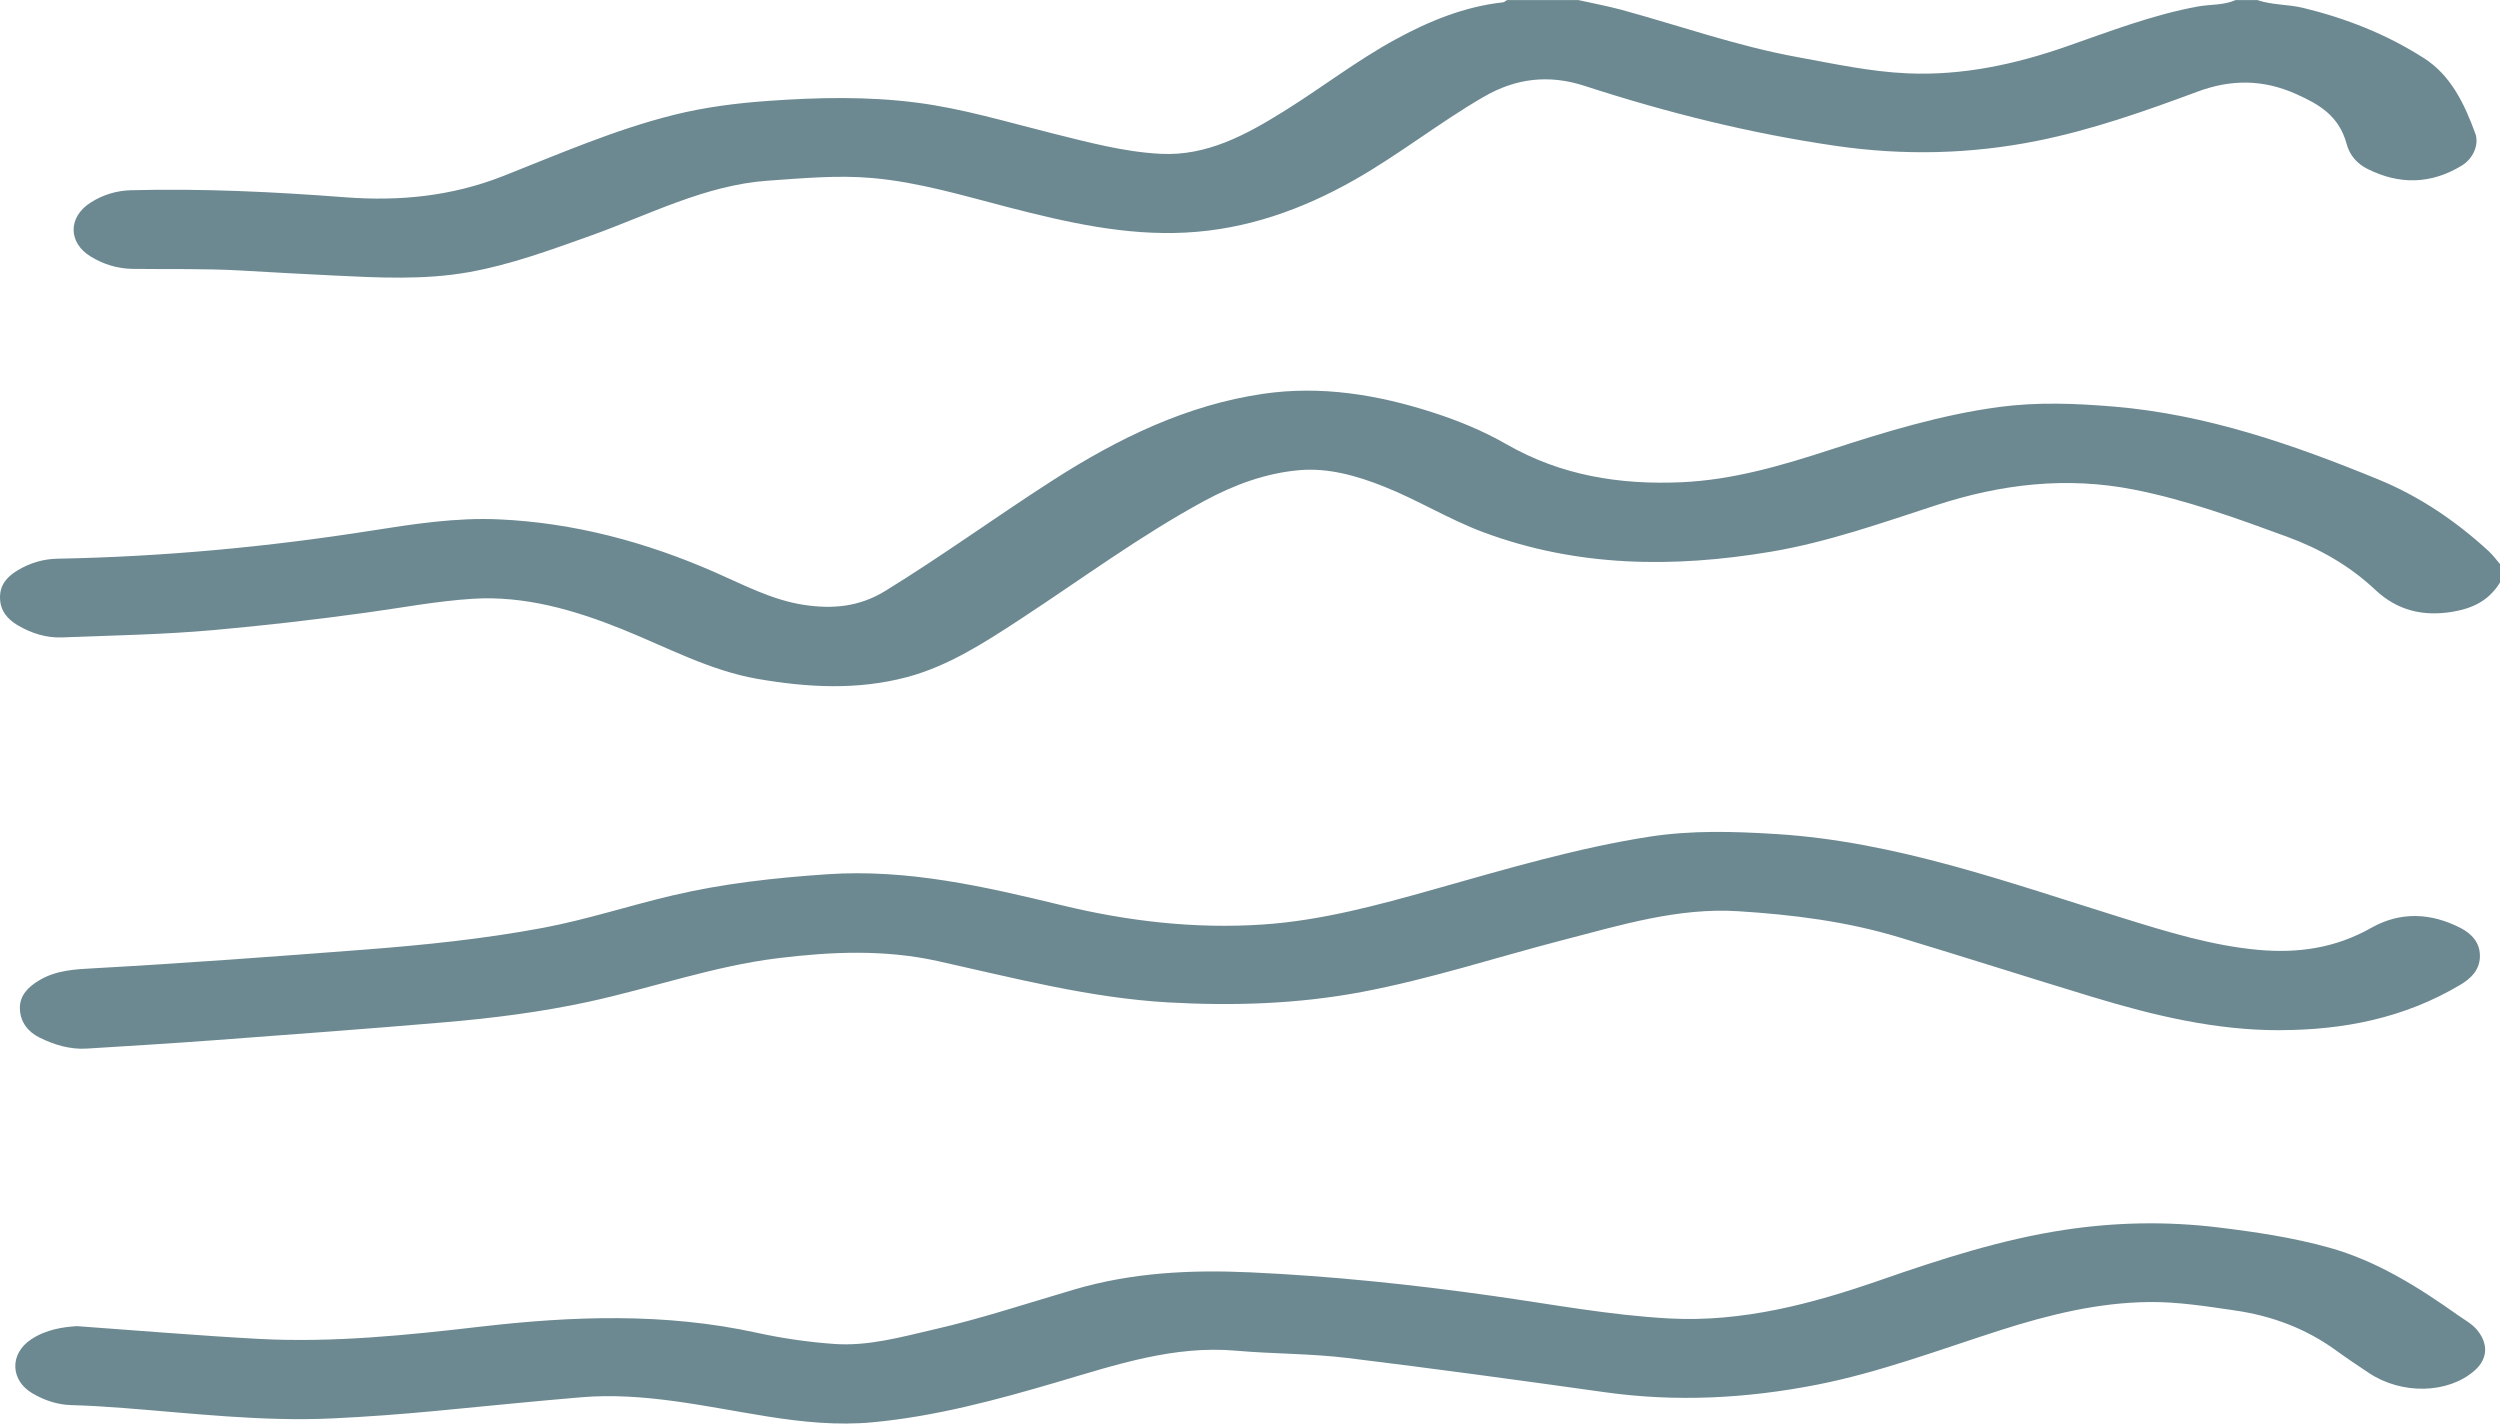
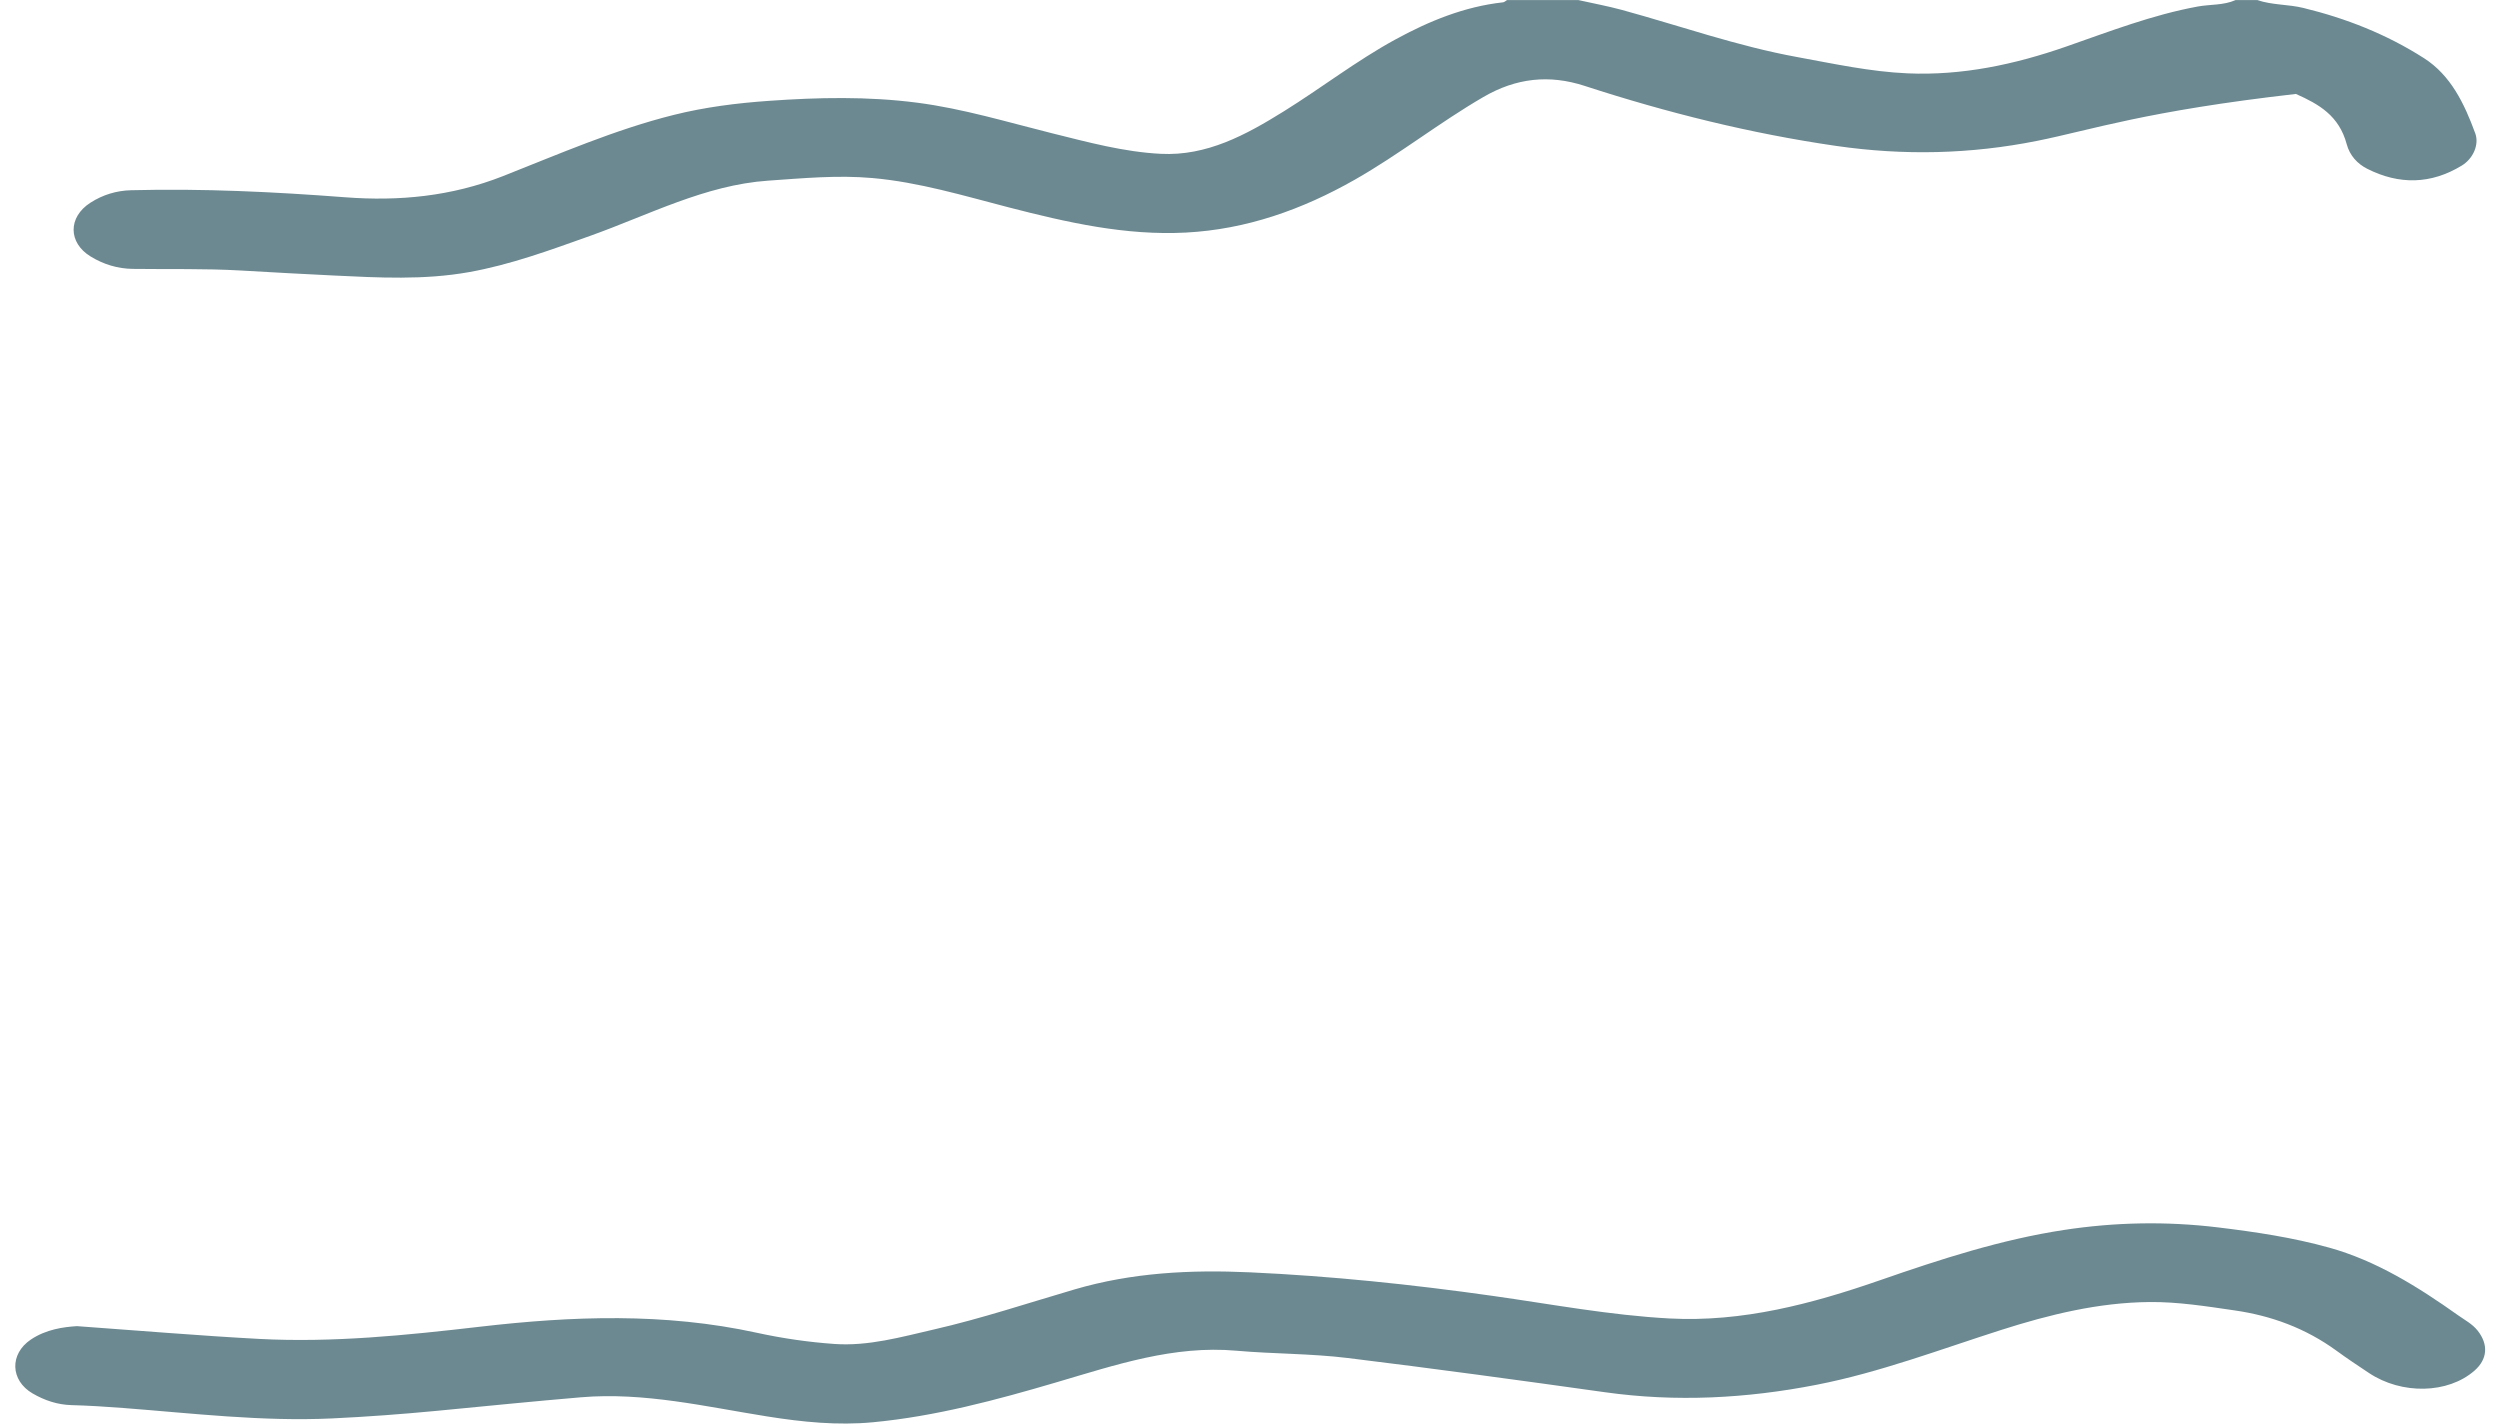
<svg xmlns="http://www.w3.org/2000/svg" width="144" height="82" viewBox="0 0 144 82" fill="none">
  <g clip-path="url(#clip0_16322_27)">
-     <path d="M144 33.551C143.337 34.641 142.352 35.062 141.228 35.244C139.588 35.507 138.103 35.187 136.812 33.97C135.312 32.56 133.581 31.593 131.727 30.913C128.827 29.851 125.928 28.792 122.903 28.199C119.039 27.438 115.282 27.876 111.545 29.093C108.395 30.119 105.258 31.233 102.004 31.779C96.413 32.718 90.852 32.678 85.427 30.651C83.483 29.926 81.675 28.806 79.738 28.034C78.154 27.401 76.514 26.939 74.853 27.081C72.941 27.243 71.104 27.912 69.364 28.855C65.685 30.849 62.282 33.368 58.764 35.67C56.698 37.023 54.622 38.365 52.263 38.996C49.397 39.763 46.514 39.603 43.626 39.102C40.888 38.626 38.415 37.282 35.847 36.246C33.058 35.124 30.207 34.302 27.223 34.49C25.177 34.62 23.145 35.006 21.11 35.286C18.168 35.693 15.22 36.032 12.263 36.296C9.372 36.552 6.472 36.602 3.577 36.715C2.67 36.75 1.81 36.482 1.013 36.011C0.446 35.675 0.006 35.187 1.47378e-05 34.42C-0.006 33.638 0.461 33.184 1.022 32.847C1.733 32.422 2.498 32.196 3.316 32.181C9.367 32.068 15.387 31.511 21.382 30.567C23.818 30.183 26.267 29.802 28.744 29.915C33.05 30.112 37.177 31.207 41.176 32.961C42.848 33.693 44.48 34.563 46.294 34.839C47.94 35.091 49.486 34.964 50.994 34.036C54.27 32.021 57.403 29.745 60.642 27.664C64.425 25.235 68.374 23.324 72.754 22.684C76.095 22.194 79.35 22.731 82.553 23.764C84.001 24.233 85.425 24.814 86.759 25.581C89.938 27.408 93.326 27.93 96.848 27.777C99.818 27.648 102.656 26.808 105.483 25.887C108.656 24.854 111.845 23.887 115.141 23.444C117.353 23.147 119.562 23.235 121.773 23.421C127.06 23.865 132.06 25.591 136.99 27.615C139.325 28.573 141.428 29.983 143.342 31.741C143.584 31.962 143.781 32.238 144 32.49L144 33.551Z" fill="#6C8991" />
-     <path d="M130.01 -5.52404e-07C130.877 0.299 131.793 0.242 132.672 0.457C135.117 1.052 137.451 1.963 139.624 3.352C141.158 4.333 141.944 5.955 142.577 7.688C142.804 8.311 142.471 9.126 141.802 9.535C140.022 10.623 138.186 10.651 136.347 9.719C135.788 9.436 135.346 8.961 135.17 8.304C134.728 6.657 133.566 6 132.243 5.411C130.344 4.564 128.5 4.562 126.574 5.28C123.547 6.405 120.503 7.478 117.351 8.111C113.504 8.883 109.648 8.968 105.765 8.405C100.844 7.692 96.022 6.492 91.268 4.945C89.231 4.284 87.328 4.491 85.446 5.586C82.916 7.054 80.586 8.902 78.043 10.347C74.984 12.087 71.779 13.212 68.312 13.396C64.825 13.579 61.464 12.812 58.108 11.946C55.51 11.275 52.934 10.493 50.259 10.256C48.248 10.077 46.245 10.267 44.242 10.406C40.626 10.656 37.374 12.379 33.997 13.584C31.694 14.405 29.402 15.25 27.006 15.676C24.415 16.138 21.811 15.994 19.211 15.869C17.433 15.785 15.655 15.684 13.877 15.582C11.797 15.462 9.72 15.516 7.643 15.488C6.78 15.476 5.967 15.232 5.219 14.773C3.917 13.977 3.917 12.508 5.202 11.68C5.929 11.211 6.723 10.978 7.553 10.957C11.666 10.851 15.772 11.049 19.873 11.362C22.979 11.6 25.997 11.315 28.976 10.143C32.215 8.864 35.429 7.464 38.8 6.621C40.607 6.169 42.44 5.939 44.284 5.809C47.135 5.607 49.983 5.546 52.83 5.915C55.466 6.256 58.019 7.033 60.598 7.676C62.666 8.189 64.725 8.752 66.86 8.86C69.498 8.996 71.745 7.784 73.948 6.412C76.097 5.075 78.126 3.505 80.339 2.293C82.315 1.21 84.36 0.377 86.574 0.134C86.654 0.125 86.727 0.049 86.803 0.005C88.175 0.005 89.546 0.005 90.918 0.005C91.757 0.193 92.602 0.348 93.433 0.574C96.791 1.495 100.092 2.662 103.516 3.286C105.627 3.672 107.732 4.131 109.876 4.225C113.007 4.362 116.04 3.719 119.016 2.681C121.512 1.81 123.986 0.854 126.582 0.377C127.311 0.242 128.067 0.315 128.768 0.005L130.002 0.005L130.01 -5.52404e-07Z" fill="#6C8991" />
+     <path d="M130.01 -5.52404e-07C130.877 0.299 131.793 0.242 132.672 0.457C135.117 1.052 137.451 1.963 139.624 3.352C141.158 4.333 141.944 5.955 142.577 7.688C142.804 8.311 142.471 9.126 141.802 9.535C140.022 10.623 138.186 10.651 136.347 9.719C135.788 9.436 135.346 8.961 135.17 8.304C134.728 6.657 133.566 6 132.243 5.411C123.547 6.405 120.503 7.478 117.351 8.111C113.504 8.883 109.648 8.968 105.765 8.405C100.844 7.692 96.022 6.492 91.268 4.945C89.231 4.284 87.328 4.491 85.446 5.586C82.916 7.054 80.586 8.902 78.043 10.347C74.984 12.087 71.779 13.212 68.312 13.396C64.825 13.579 61.464 12.812 58.108 11.946C55.51 11.275 52.934 10.493 50.259 10.256C48.248 10.077 46.245 10.267 44.242 10.406C40.626 10.656 37.374 12.379 33.997 13.584C31.694 14.405 29.402 15.25 27.006 15.676C24.415 16.138 21.811 15.994 19.211 15.869C17.433 15.785 15.655 15.684 13.877 15.582C11.797 15.462 9.72 15.516 7.643 15.488C6.78 15.476 5.967 15.232 5.219 14.773C3.917 13.977 3.917 12.508 5.202 11.68C5.929 11.211 6.723 10.978 7.553 10.957C11.666 10.851 15.772 11.049 19.873 11.362C22.979 11.6 25.997 11.315 28.976 10.143C32.215 8.864 35.429 7.464 38.8 6.621C40.607 6.169 42.44 5.939 44.284 5.809C47.135 5.607 49.983 5.546 52.83 5.915C55.466 6.256 58.019 7.033 60.598 7.676C62.666 8.189 64.725 8.752 66.86 8.86C69.498 8.996 71.745 7.784 73.948 6.412C76.097 5.075 78.126 3.505 80.339 2.293C82.315 1.21 84.36 0.377 86.574 0.134C86.654 0.125 86.727 0.049 86.803 0.005C88.175 0.005 89.546 0.005 90.918 0.005C91.757 0.193 92.602 0.348 93.433 0.574C96.791 1.495 100.092 2.662 103.516 3.286C105.627 3.672 107.732 4.131 109.876 4.225C113.007 4.362 116.04 3.719 119.016 2.681C121.512 1.81 123.986 0.854 126.582 0.377C127.311 0.242 128.067 0.315 128.768 0.005L130.002 0.005L130.01 -5.52404e-07Z" fill="#6C8991" />
    <path d="M4.435 76.386C8.089 76.647 11.502 76.939 14.92 77.121C19.173 77.346 23.404 76.911 27.629 76.421C32.958 75.802 38.279 75.605 43.583 76.765C45.057 77.088 46.559 77.306 48.059 77.412C50.011 77.551 51.91 77.012 53.807 76.574C56.534 75.948 59.2 75.061 61.889 74.272C65.211 73.296 68.58 73.131 72.002 73.286C76.682 73.5 81.329 73.985 85.973 74.642C89.365 75.122 92.744 75.76 96.166 75.944C100.357 76.167 104.364 75.106 108.325 73.729C111.785 72.526 115.267 71.398 118.874 70.847C121.826 70.396 124.781 70.339 127.748 70.697C129.904 70.958 132.047 71.276 134.155 71.862C136.876 72.618 139.274 74.119 141.606 75.774C141.988 76.045 142.407 76.259 142.717 76.65C143.344 77.448 143.28 78.293 142.53 78.949C141.007 80.284 138.341 80.345 136.447 79.081C135.82 78.665 135.193 78.248 134.584 77.803C132.793 76.499 130.815 75.781 128.706 75.478C127.077 75.242 125.45 74.981 123.802 74.997C120.877 75.026 118.058 75.715 115.262 76.607C111.736 77.735 108.259 79.055 104.631 79.764C100.583 80.555 96.53 80.766 92.441 80.192C87.508 79.5 82.574 78.827 77.633 78.222C75.503 77.961 73.345 77.989 71.212 77.801C67.609 77.481 64.262 78.618 60.872 79.615C57.388 80.642 53.888 81.581 50.283 81.922C48.248 82.115 46.224 81.91 44.208 81.59C40.643 81.023 37.098 80.176 33.462 80.484C30.688 80.719 27.916 81 25.141 81.266C23.14 81.456 21.137 81.607 19.13 81.701C15.105 81.889 11.111 81.409 7.107 81.101C6.105 81.023 5.102 80.962 4.1 80.934C3.303 80.91 2.566 80.663 1.874 80.26C0.593 79.514 0.54 77.989 1.778 77.158C2.659 76.567 3.662 76.433 4.435 76.386Z" fill="#6C8991" />
-     <path d="M131.355 59.34C127.646 59.356 124.061 58.497 120.511 57.419C116.794 56.292 113.092 55.105 109.372 53.983C106.343 53.069 103.24 52.681 100.113 52.486C96.666 52.269 93.377 53.279 90.076 54.133C86.192 55.138 82.362 56.4 78.421 57.141C74.738 57.833 71.034 57.949 67.299 57.739C62.783 57.485 58.412 56.332 54.009 55.357C50.946 54.679 47.876 54.816 44.807 55.192C41.1 55.647 37.542 56.913 33.895 57.704C31.159 58.297 28.396 58.645 25.622 58.883C21.186 59.26 16.747 59.589 12.309 59.919C9.873 60.1 7.435 60.248 4.998 60.399C4.042 60.458 3.144 60.192 2.277 59.764C1.621 59.439 1.164 58.876 1.145 58.092C1.126 57.313 1.659 56.831 2.239 56.478C3.233 55.875 4.344 55.83 5.434 55.771C10.629 55.484 15.821 55.096 21.01 54.698C24.449 54.434 27.875 54.081 31.276 53.444C33.797 52.97 36.249 52.161 38.747 51.575C41.678 50.885 44.639 50.562 47.63 50.358C52.254 50.04 56.704 51.061 61.165 52.144C64.971 53.067 68.829 53.512 72.724 53.253C76.085 53.029 79.345 52.144 82.597 51.226C86.708 50.068 90.805 48.846 95.015 48.192C97.443 47.816 99.875 47.889 102.32 48.041C109.207 48.472 115.698 50.838 122.259 52.874C124.828 53.672 127.396 54.467 130.074 54.712C132.353 54.919 134.514 54.616 136.58 53.446C138.267 52.493 140.026 52.575 141.736 53.455C142.362 53.778 142.876 54.31 142.842 55.131C142.811 55.896 142.313 56.369 141.714 56.725C138.475 58.653 134.979 59.326 131.349 59.337L131.355 59.34Z" fill="#6C8991" />
  </g>
  <defs>
    <clipPath id="clip0_16322_27">
      <rect width="82" height="144" fill="white" transform="translate(144) rotate(90)" />
    </clipPath>
  </defs>
</svg>